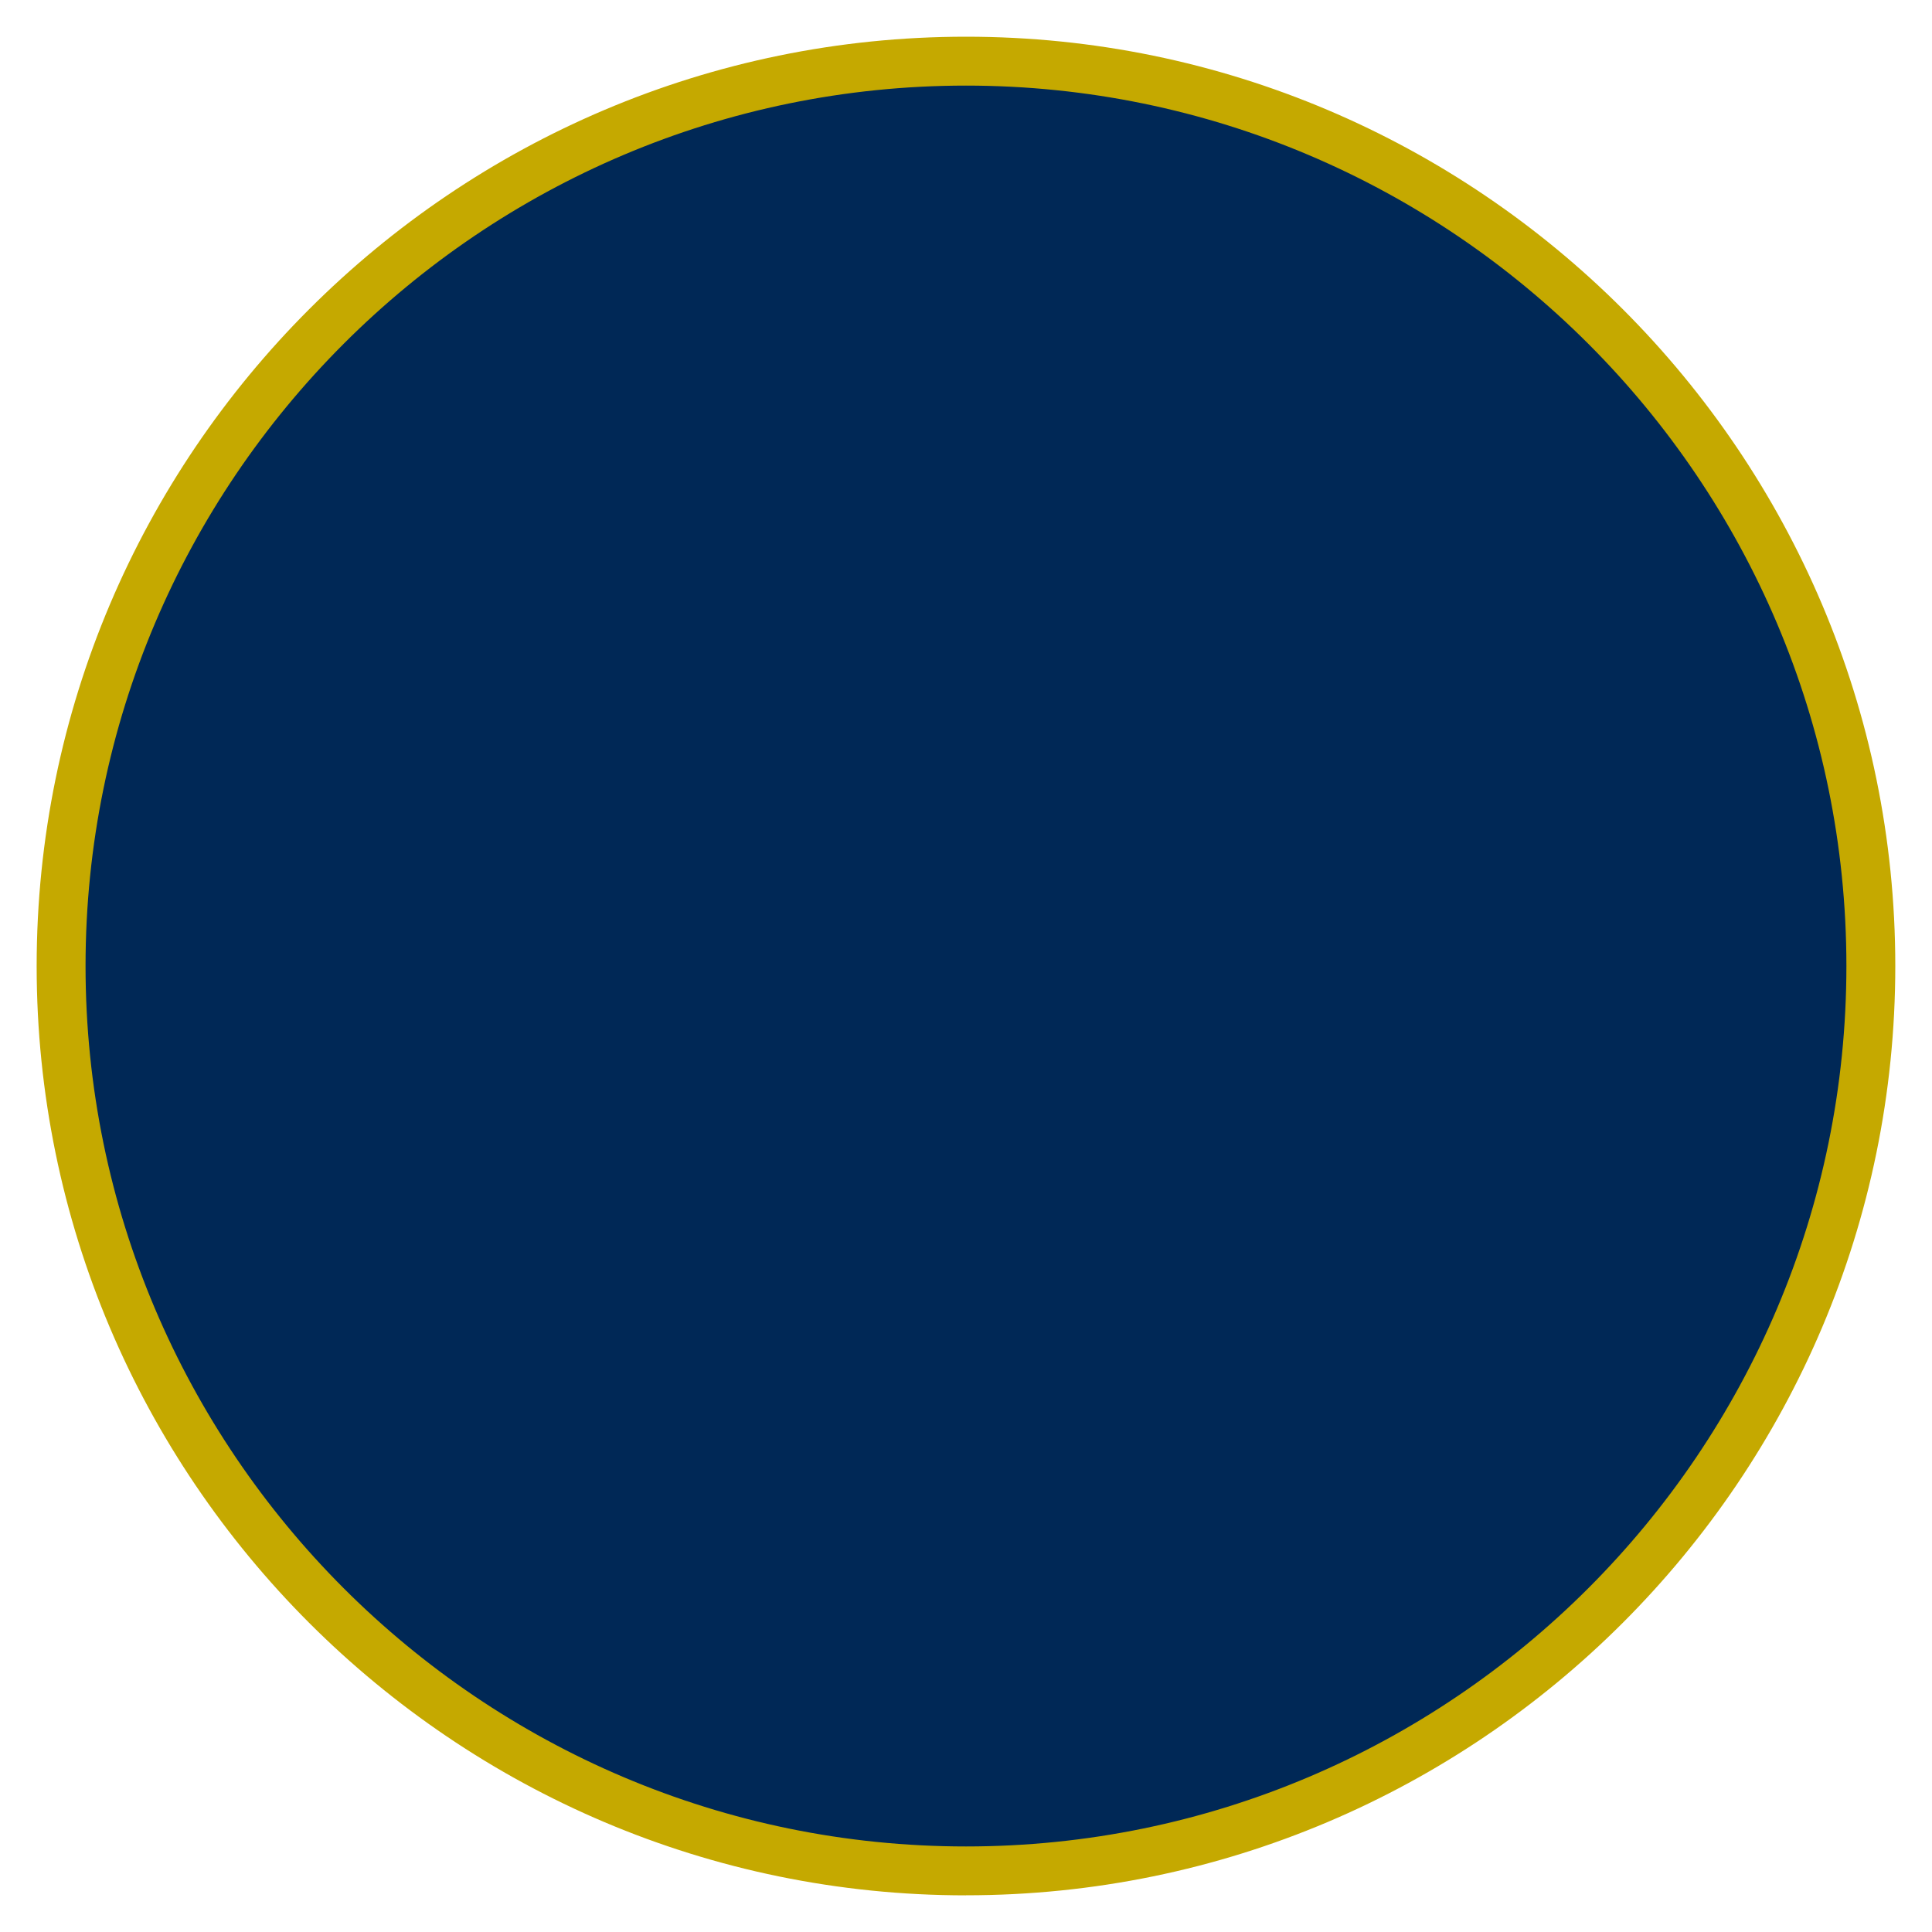
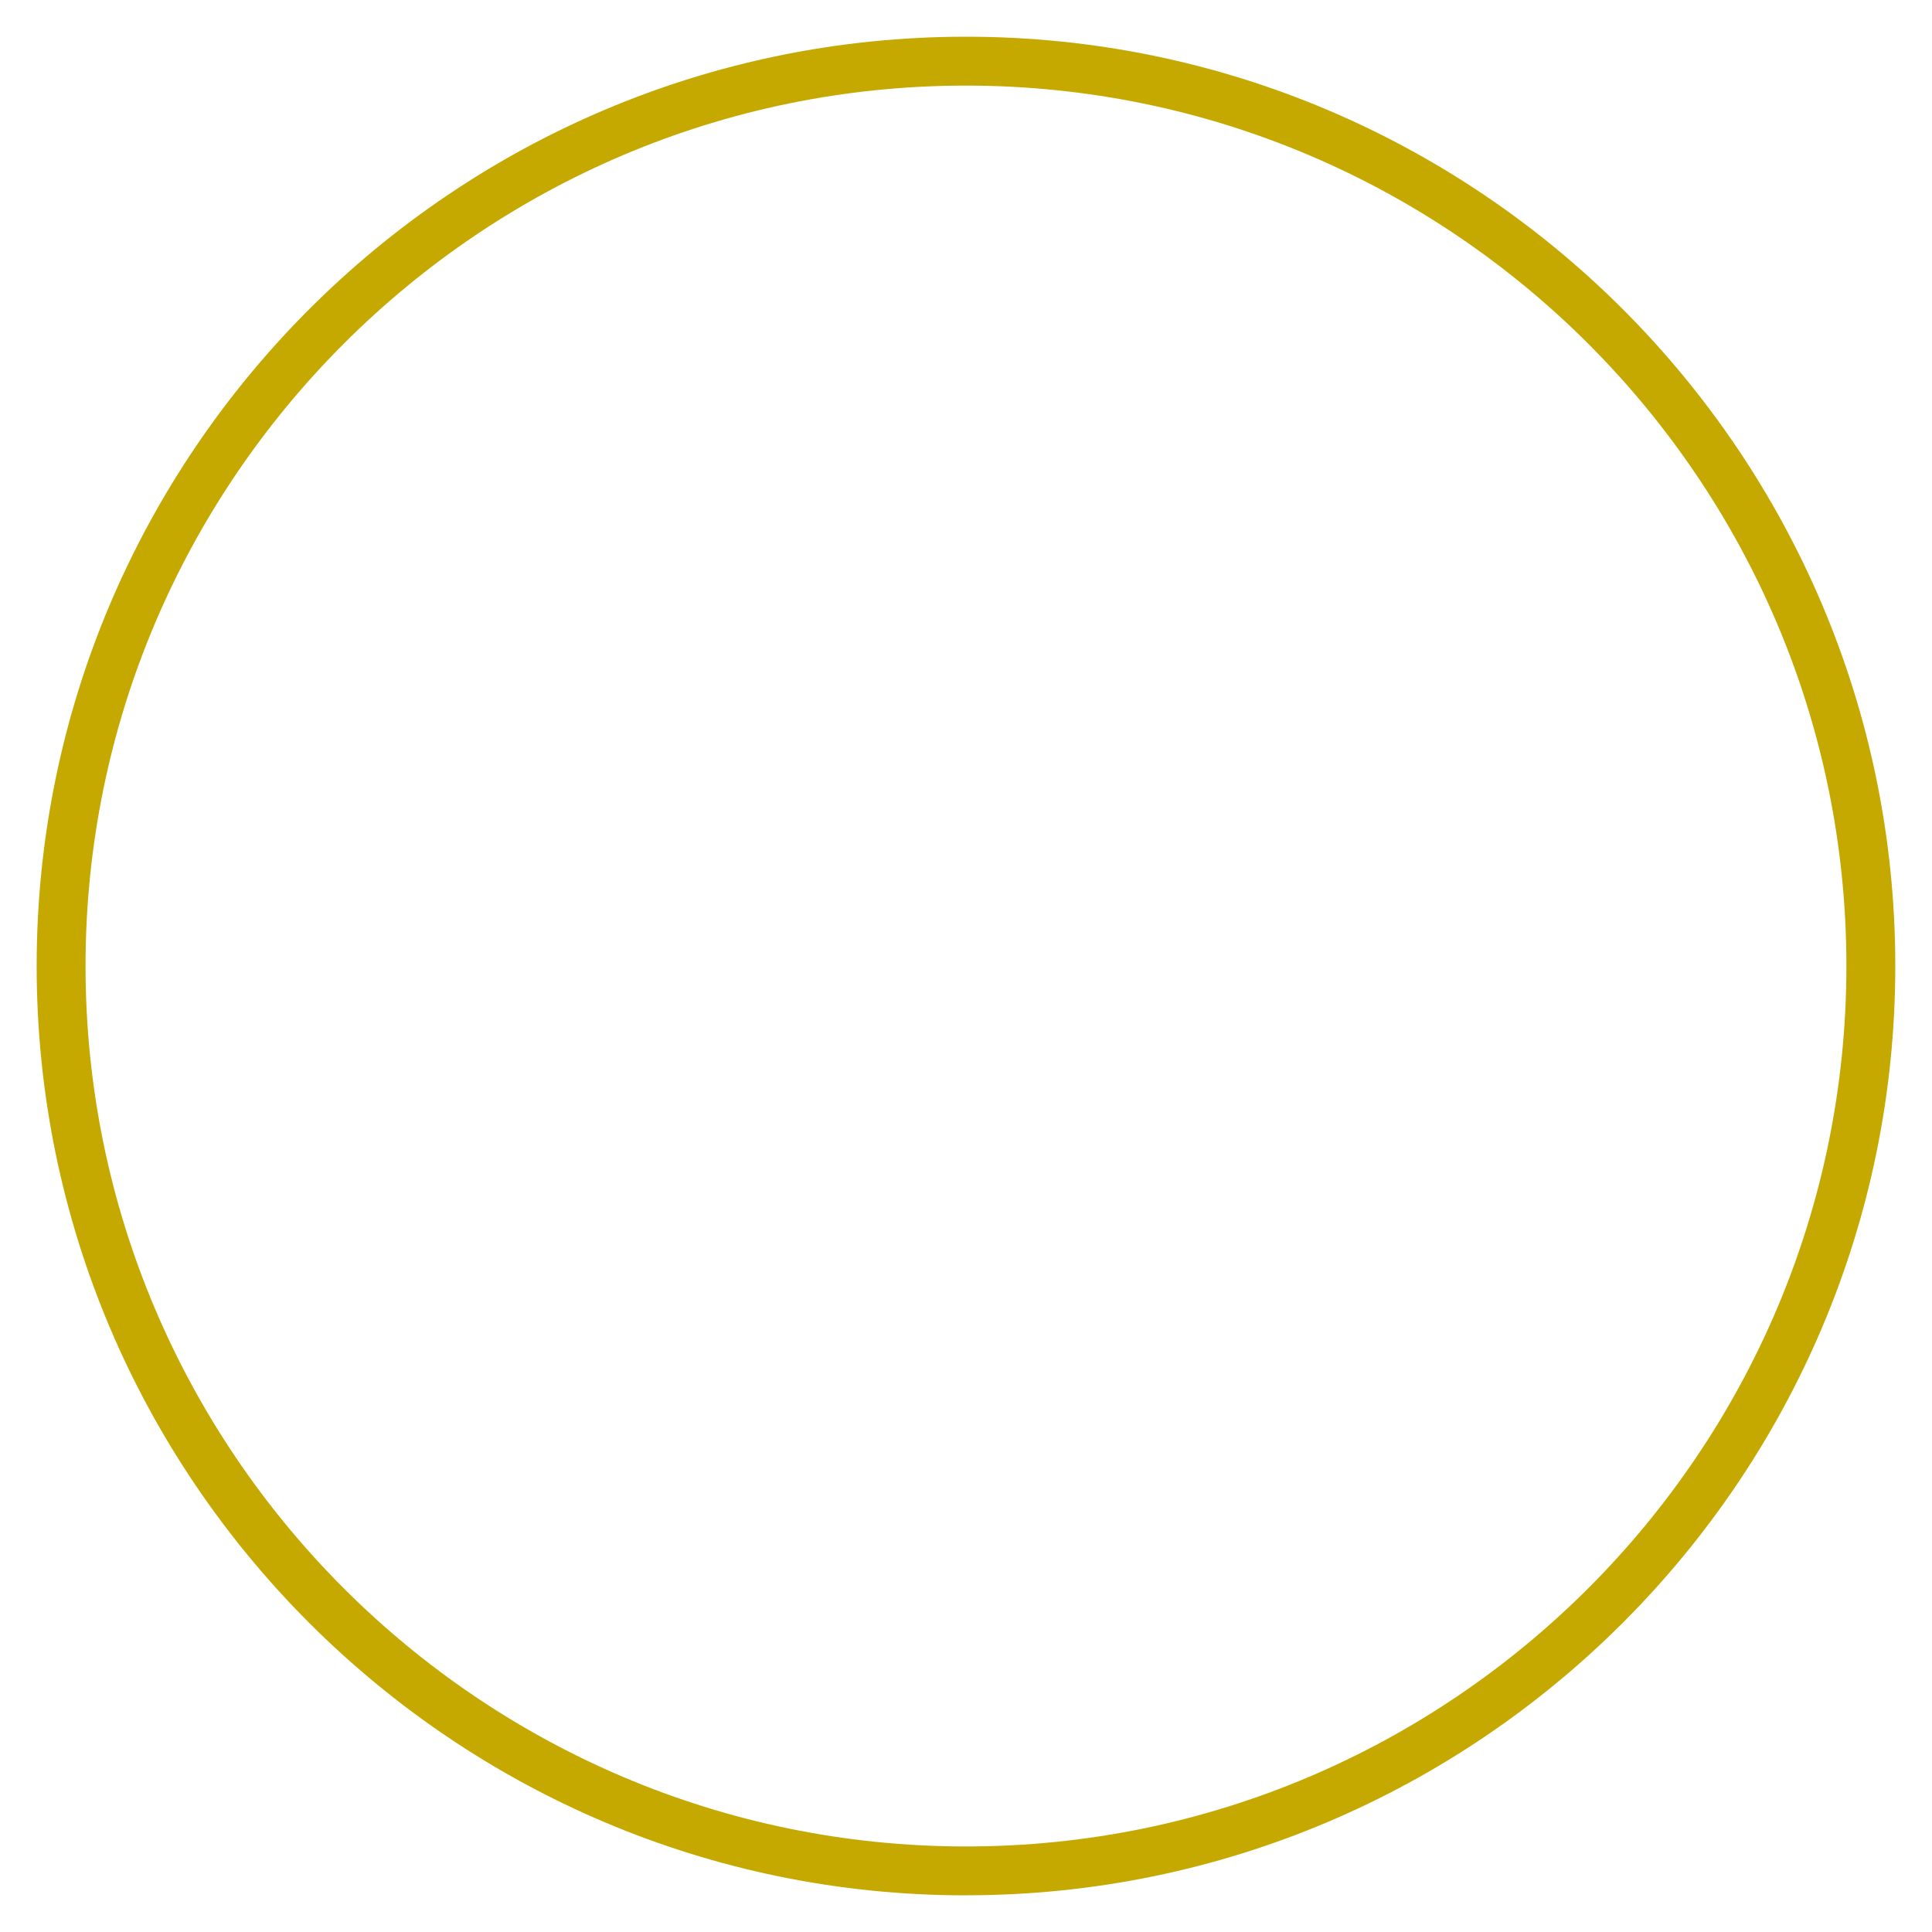
<svg xmlns="http://www.w3.org/2000/svg" id="uuid-afcb0bd1-79f7-46f3-8797-c24d109b601e" data-name="Layer 2" viewBox="0 0 360 360">
-   <path d="M180,348.61c-92.97,0-168.61-75.64-168.61-168.61S87.03,11.39,180,11.39s168.61,75.64,168.61,168.61-75.64,168.61-168.61,168.61" style="fill: #002856;" />
  <path d="M180,15.95C89.54,15.95,15.94,89.54,15.94,180s73.6,164.06,164.06,164.06,164.05-73.6,164.05-164.06S270.46,15.95,180,15.95M180,353.17c-95.49,0-173.17-77.68-173.17-173.16S84.52,6.84,180,6.84s173.16,77.68,173.16,173.16-77.68,173.16-173.16,173.16" style="fill: #c5a900;" />
</svg>